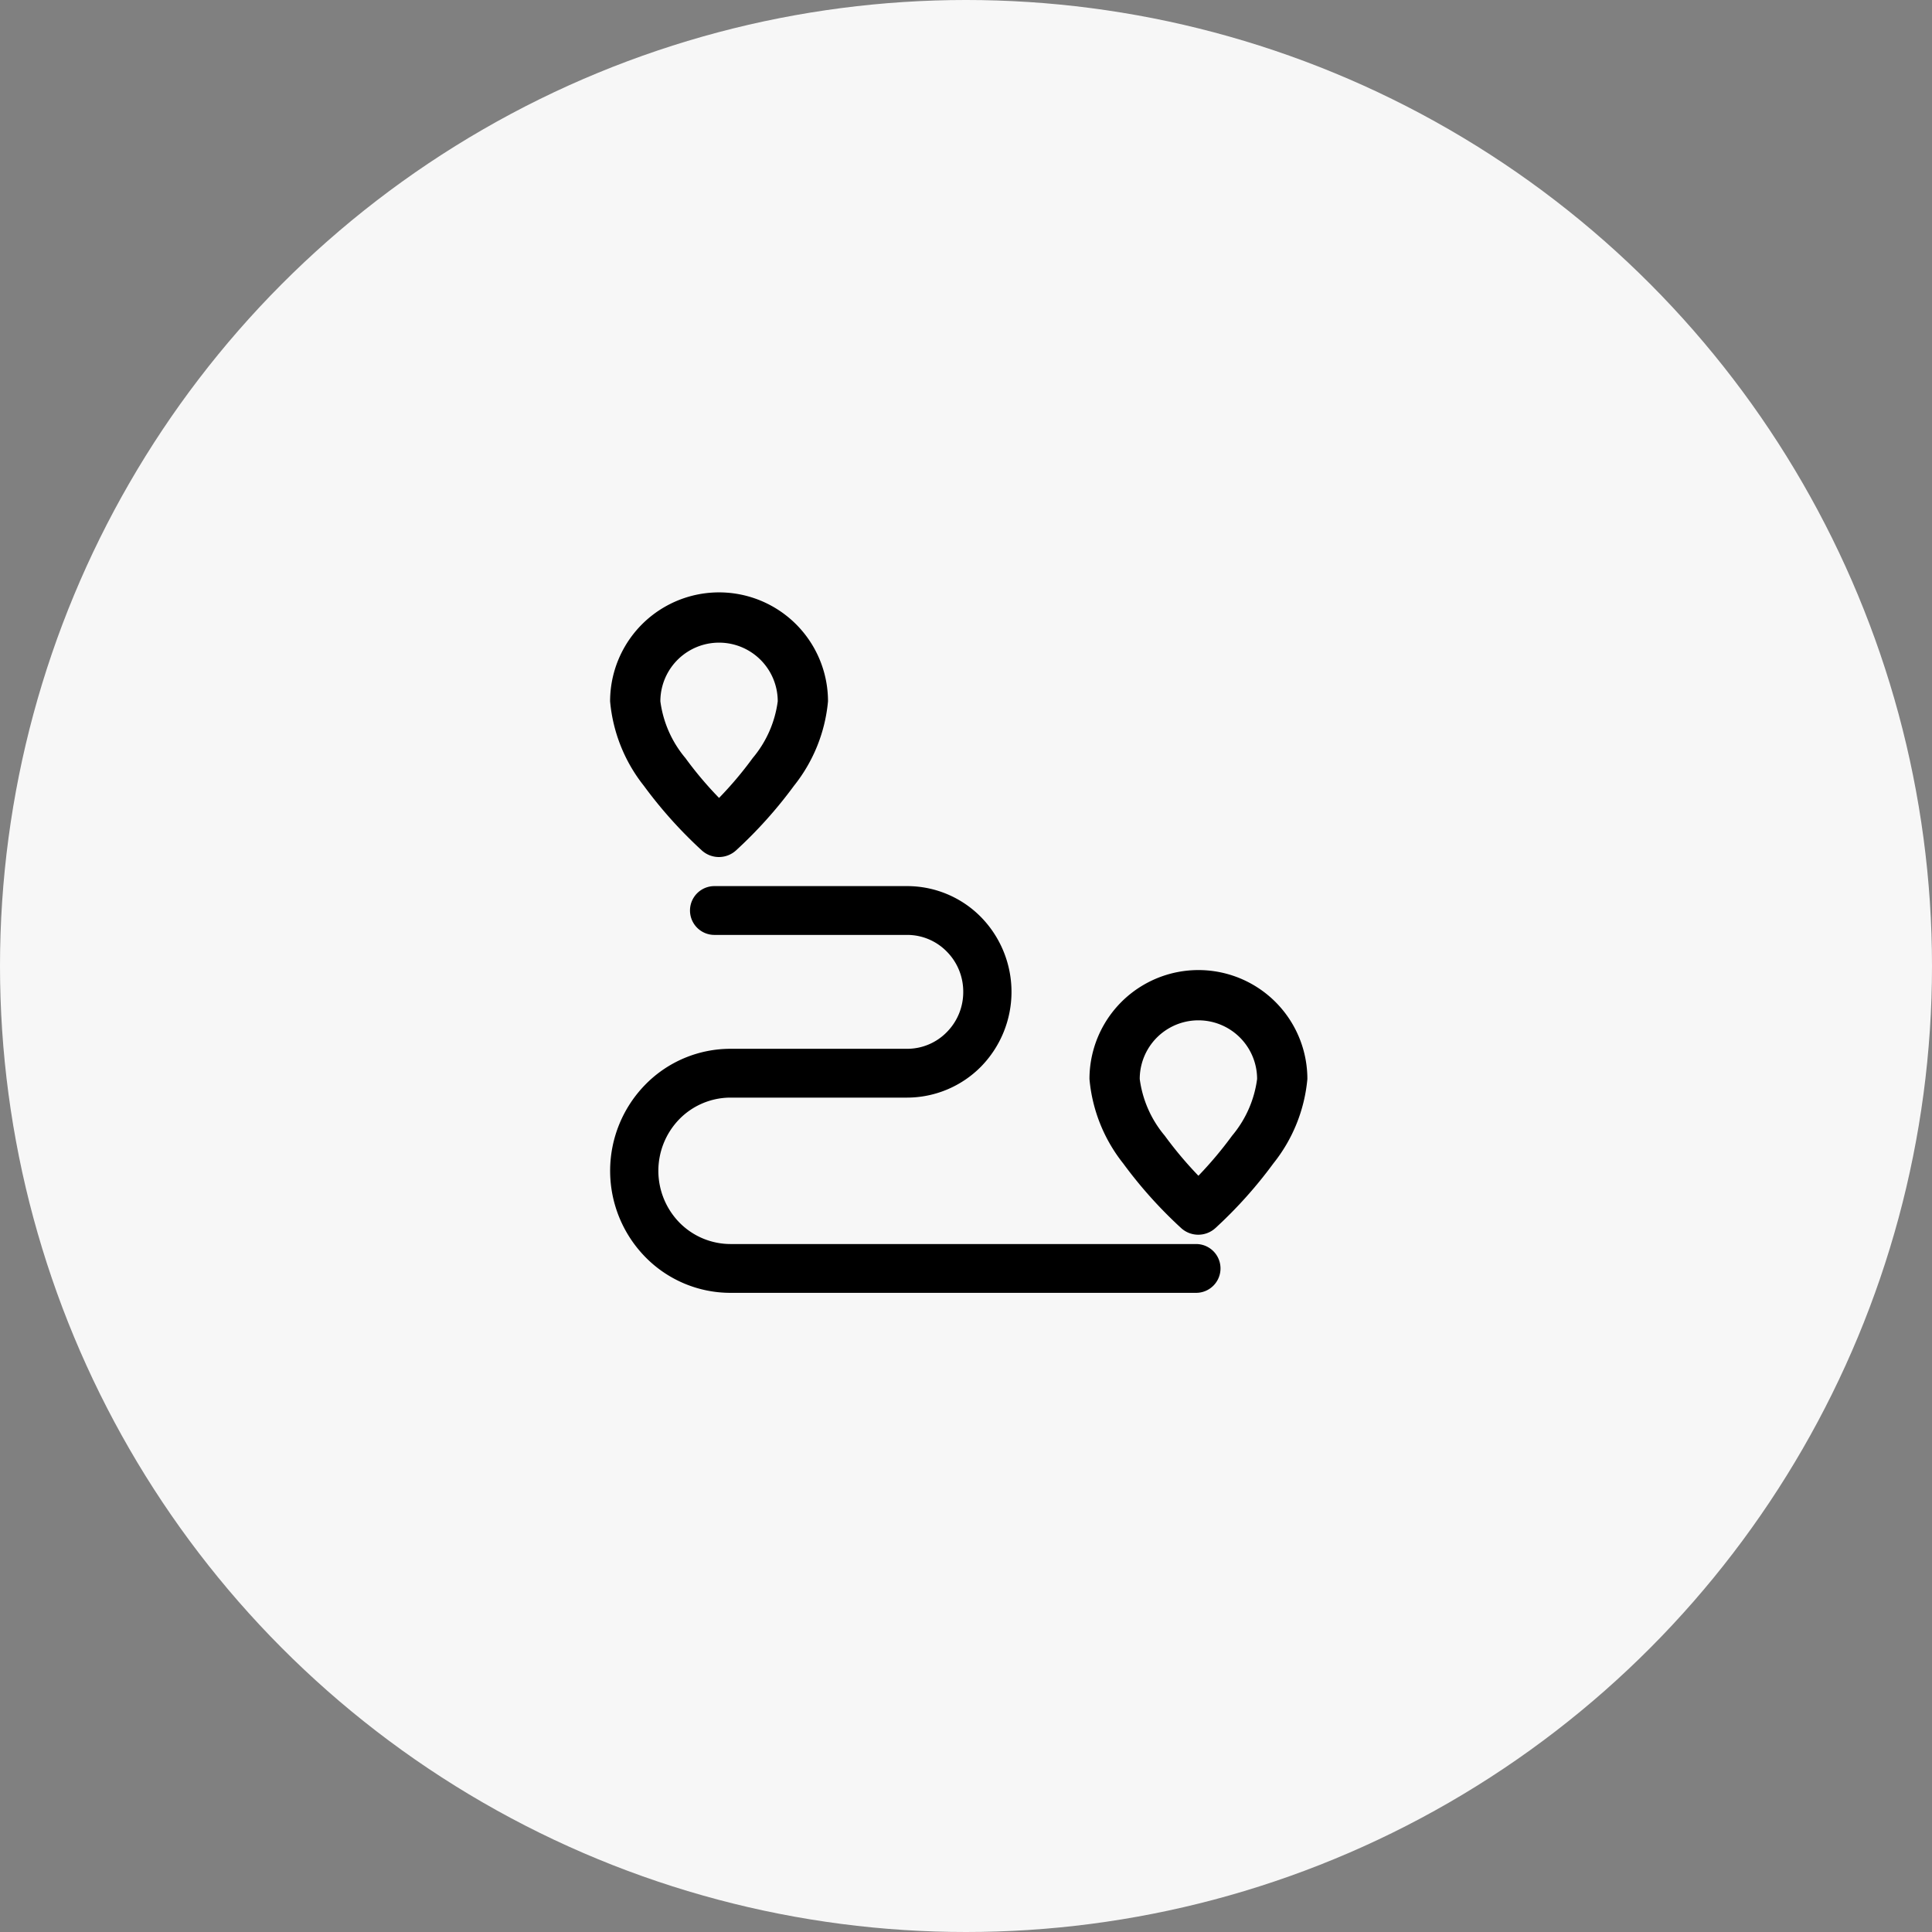
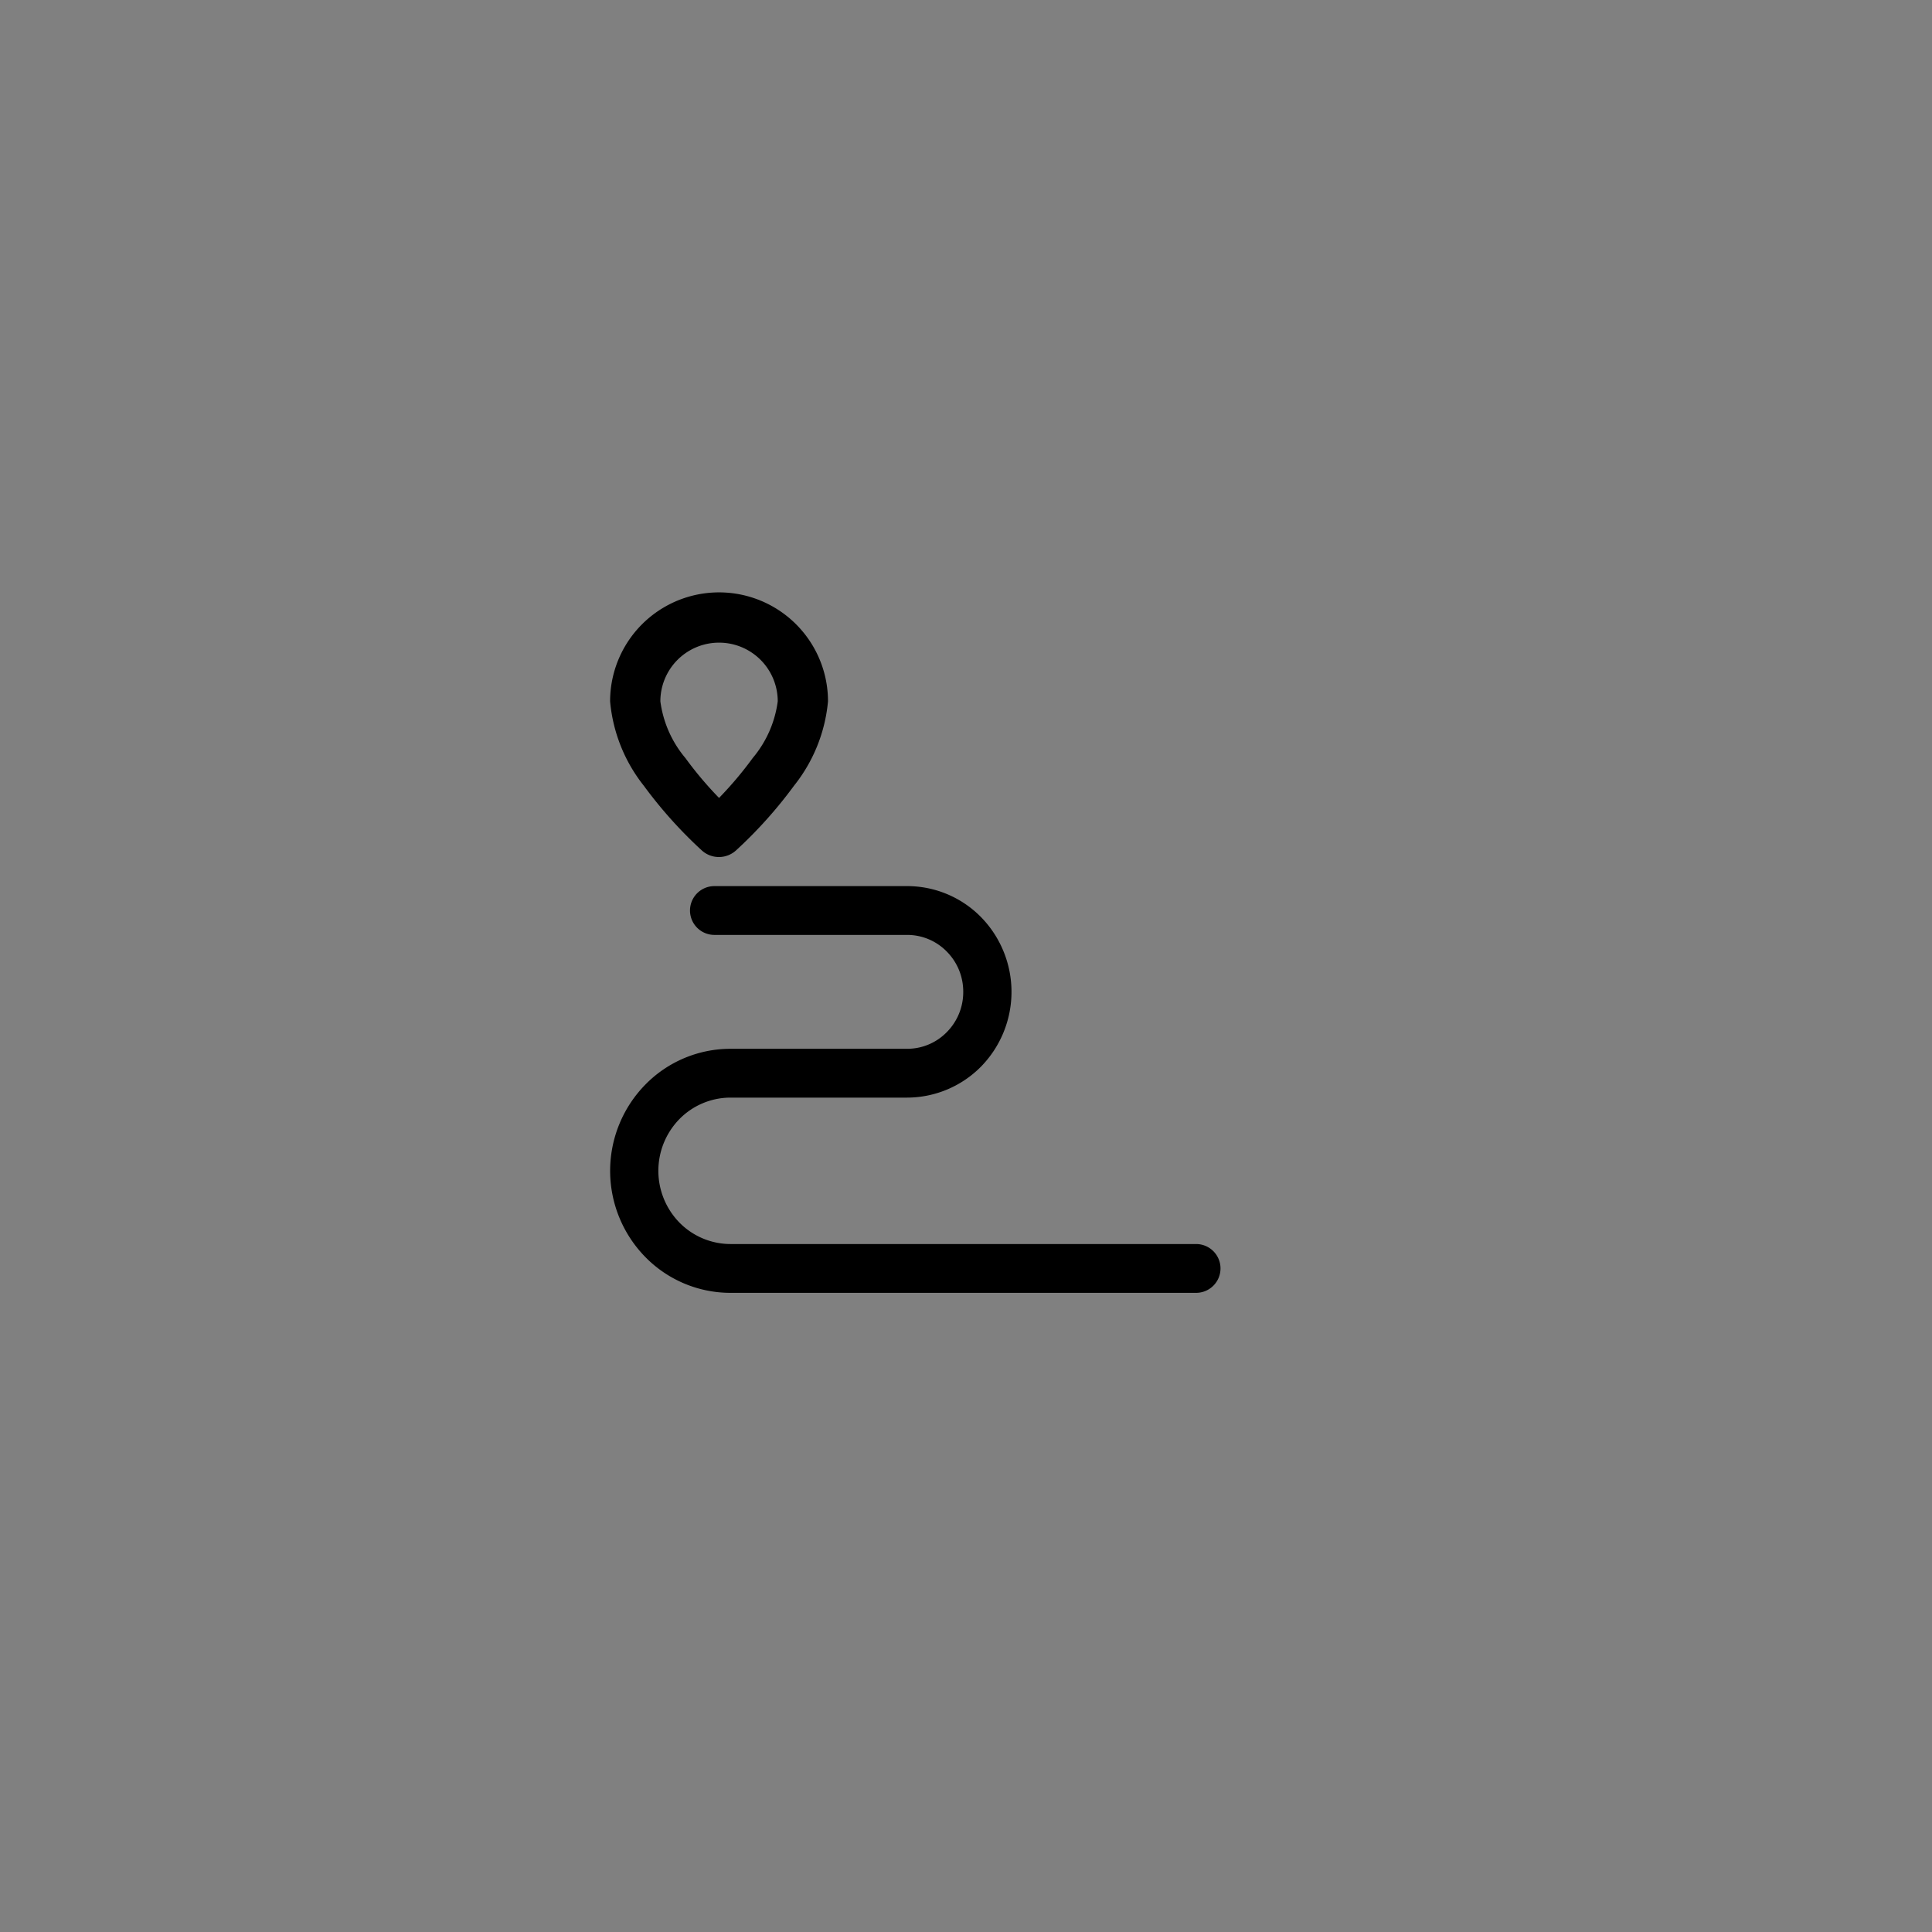
<svg xmlns="http://www.w3.org/2000/svg" id="Layer_1" data-name="Layer 1" viewBox="0 0 133 133">
  <rect x="0" y="0" width="133" height="133" fill="#808080" stroke="none" />
  <defs>
    <style>.cls-1{fill:#f7f7f7;}.cls-2{fill-rule:evenodd;}</style>
  </defs>
-   <circle class="cls-1" cx="66.5" cy="66.5" r="66.5" />
  <path class="cls-2" d="M42,48.28a7.5,7.5,0,0,1,15,0,10.9,10.9,0,0,1-2.34,5.81,30.64,30.64,0,0,1-4,4.46,1.75,1.75,0,0,1-2.34,0,30.64,30.64,0,0,1-4-4.46A10.9,10.9,0,0,1,42,48.28Zm11.54,0a4,4,0,0,0-8.08,0,7.6,7.6,0,0,0,1.72,3.9,25.49,25.49,0,0,0,2.32,2.75,25.49,25.49,0,0,0,2.32-2.75A7.6,7.6,0,0,0,53.54,48.28Z" />
-   <path class="cls-2" d="M75,74.28a7.5,7.5,0,0,1,15,0,10.87,10.87,0,0,1-2.34,5.81,30.64,30.64,0,0,1-4,4.46,1.75,1.75,0,0,1-2.34,0,30.64,30.64,0,0,1-4-4.46A10.87,10.87,0,0,1,75,74.28Zm11.54,0a4,4,0,0,0-8.08,0,7.6,7.6,0,0,0,1.72,3.9,26.72,26.72,0,0,0,2.32,2.76,26.72,26.72,0,0,0,2.32-2.76A7.6,7.6,0,0,0,86.54,74.28Z" />
  <path d="M66.31,68.28a3.91,3.91,0,0,1-1.13,2.77,3.81,3.81,0,0,1-2.73,1.15H50.29a8.2,8.2,0,0,0-5.86,2.46,8.48,8.48,0,0,0,0,11.88A8.2,8.2,0,0,0,50.29,89H82.34a1.68,1.68,0,0,0,0-3.36H50.29a4.94,4.94,0,0,1-3.52-1.48,5.1,5.1,0,0,1,0-7.12,4.94,4.94,0,0,1,3.52-1.48H62.45a7.17,7.17,0,0,0,5.08-2.13,7.36,7.36,0,0,0,0-10.3A7.13,7.13,0,0,0,62.45,61H49.18a1.68,1.68,0,0,0,0,3.36H62.45a3.81,3.81,0,0,1,2.73,1.15,3.91,3.91,0,0,1,1.13,2.77Z" />
</svg>